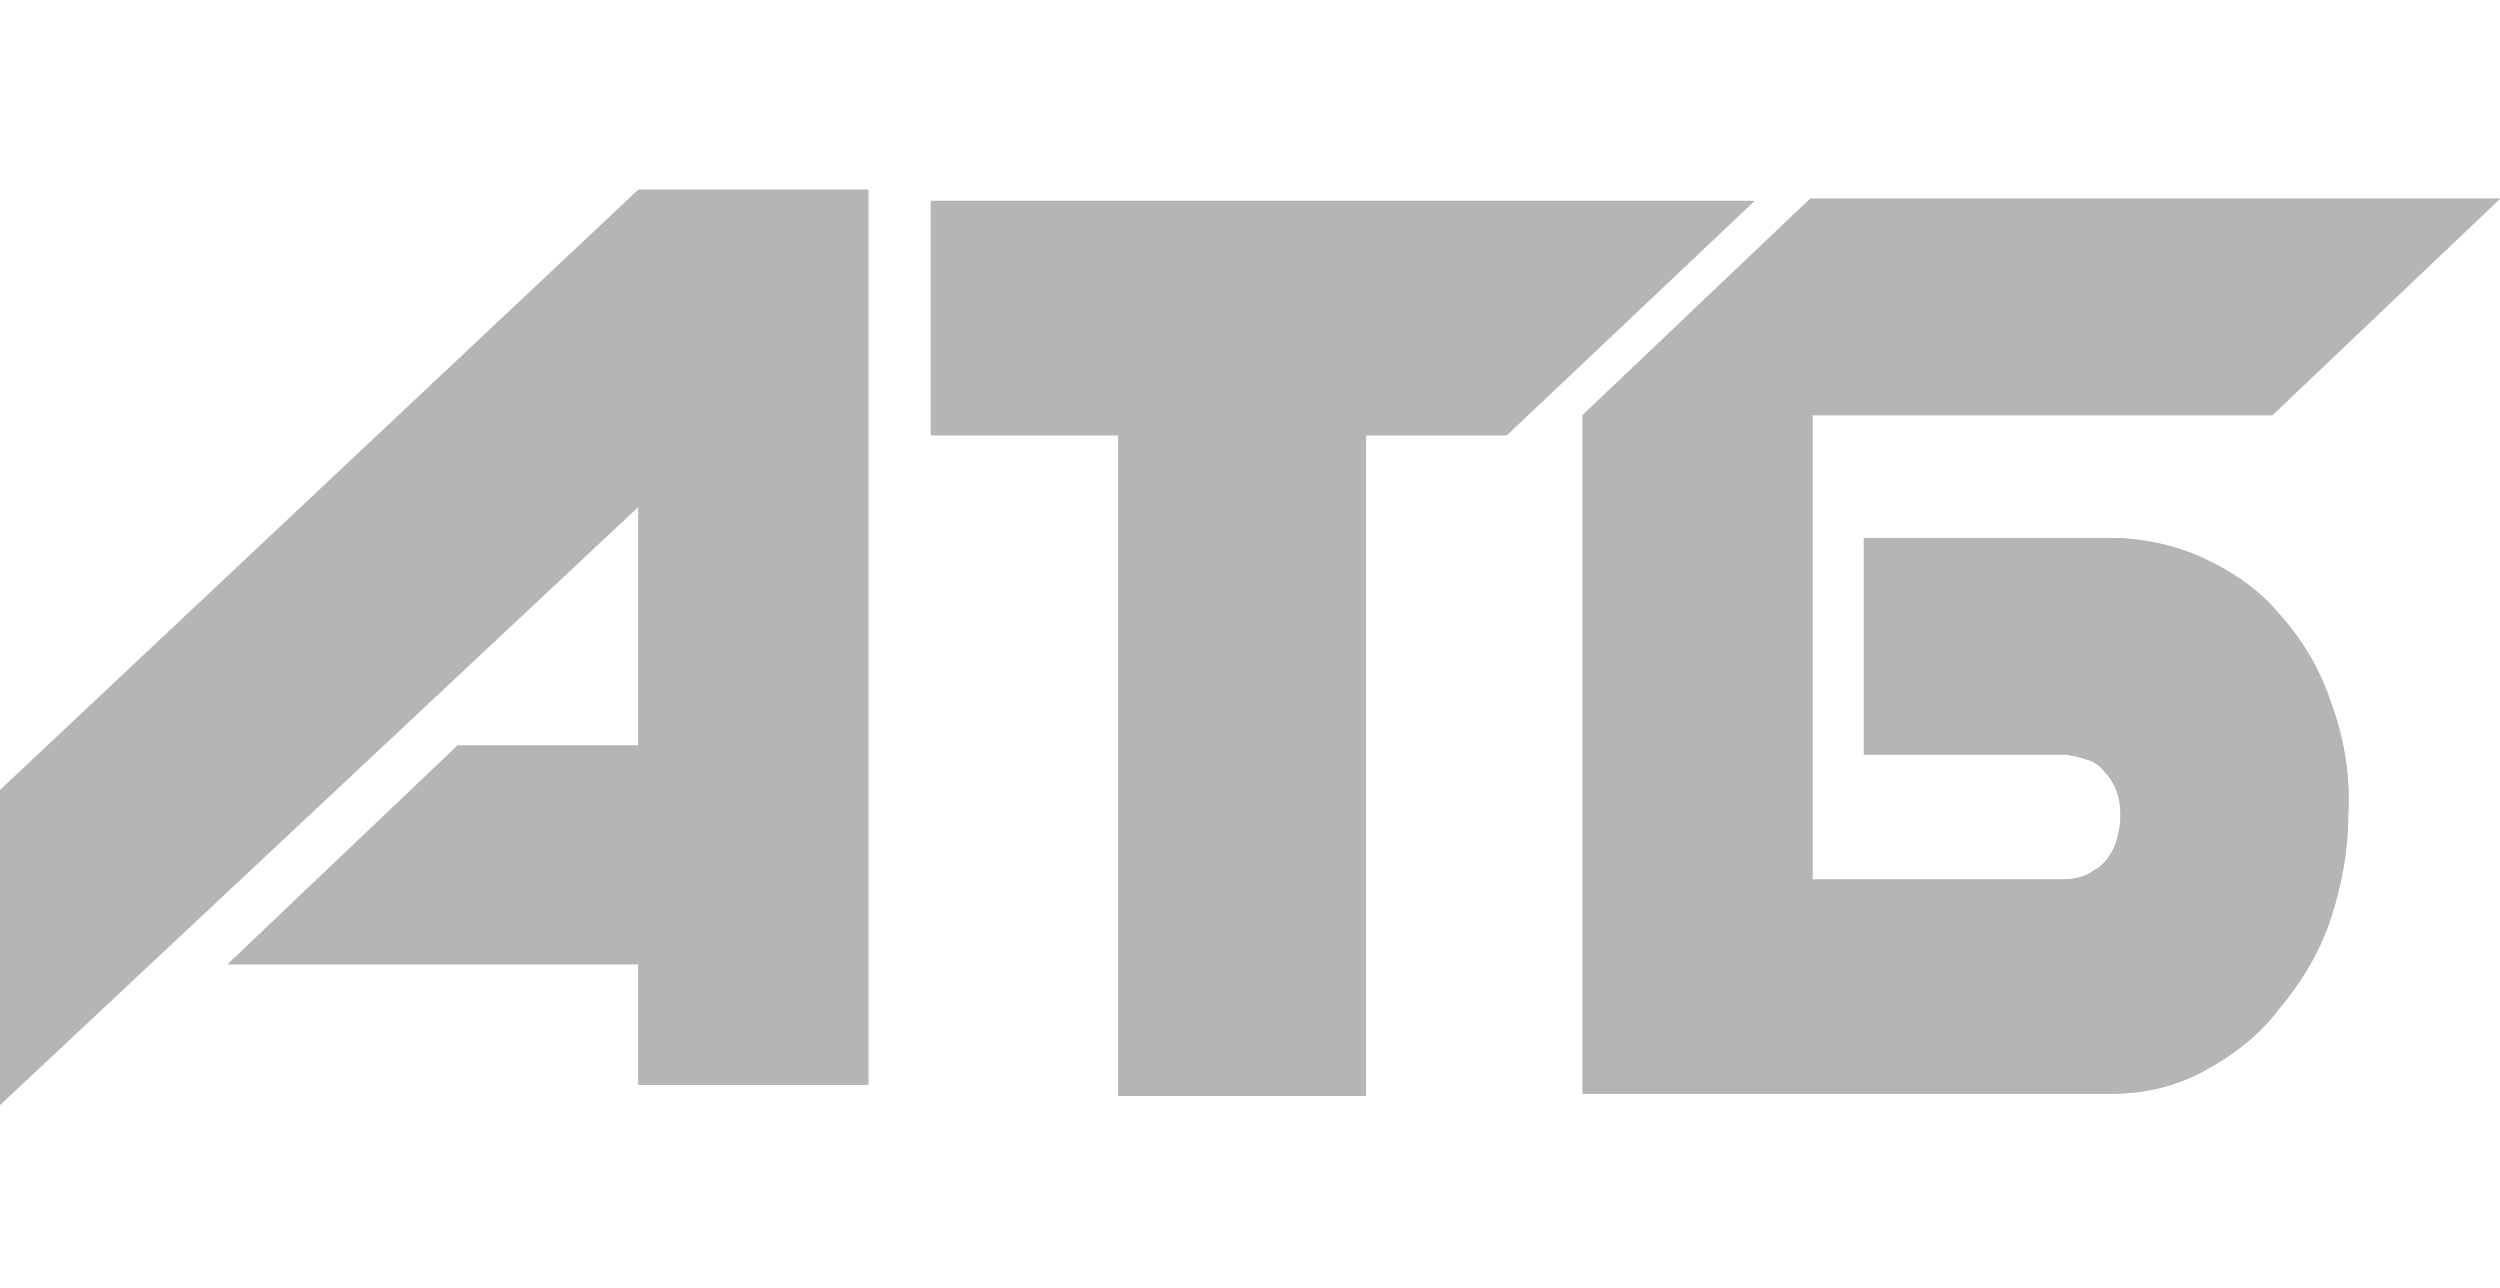
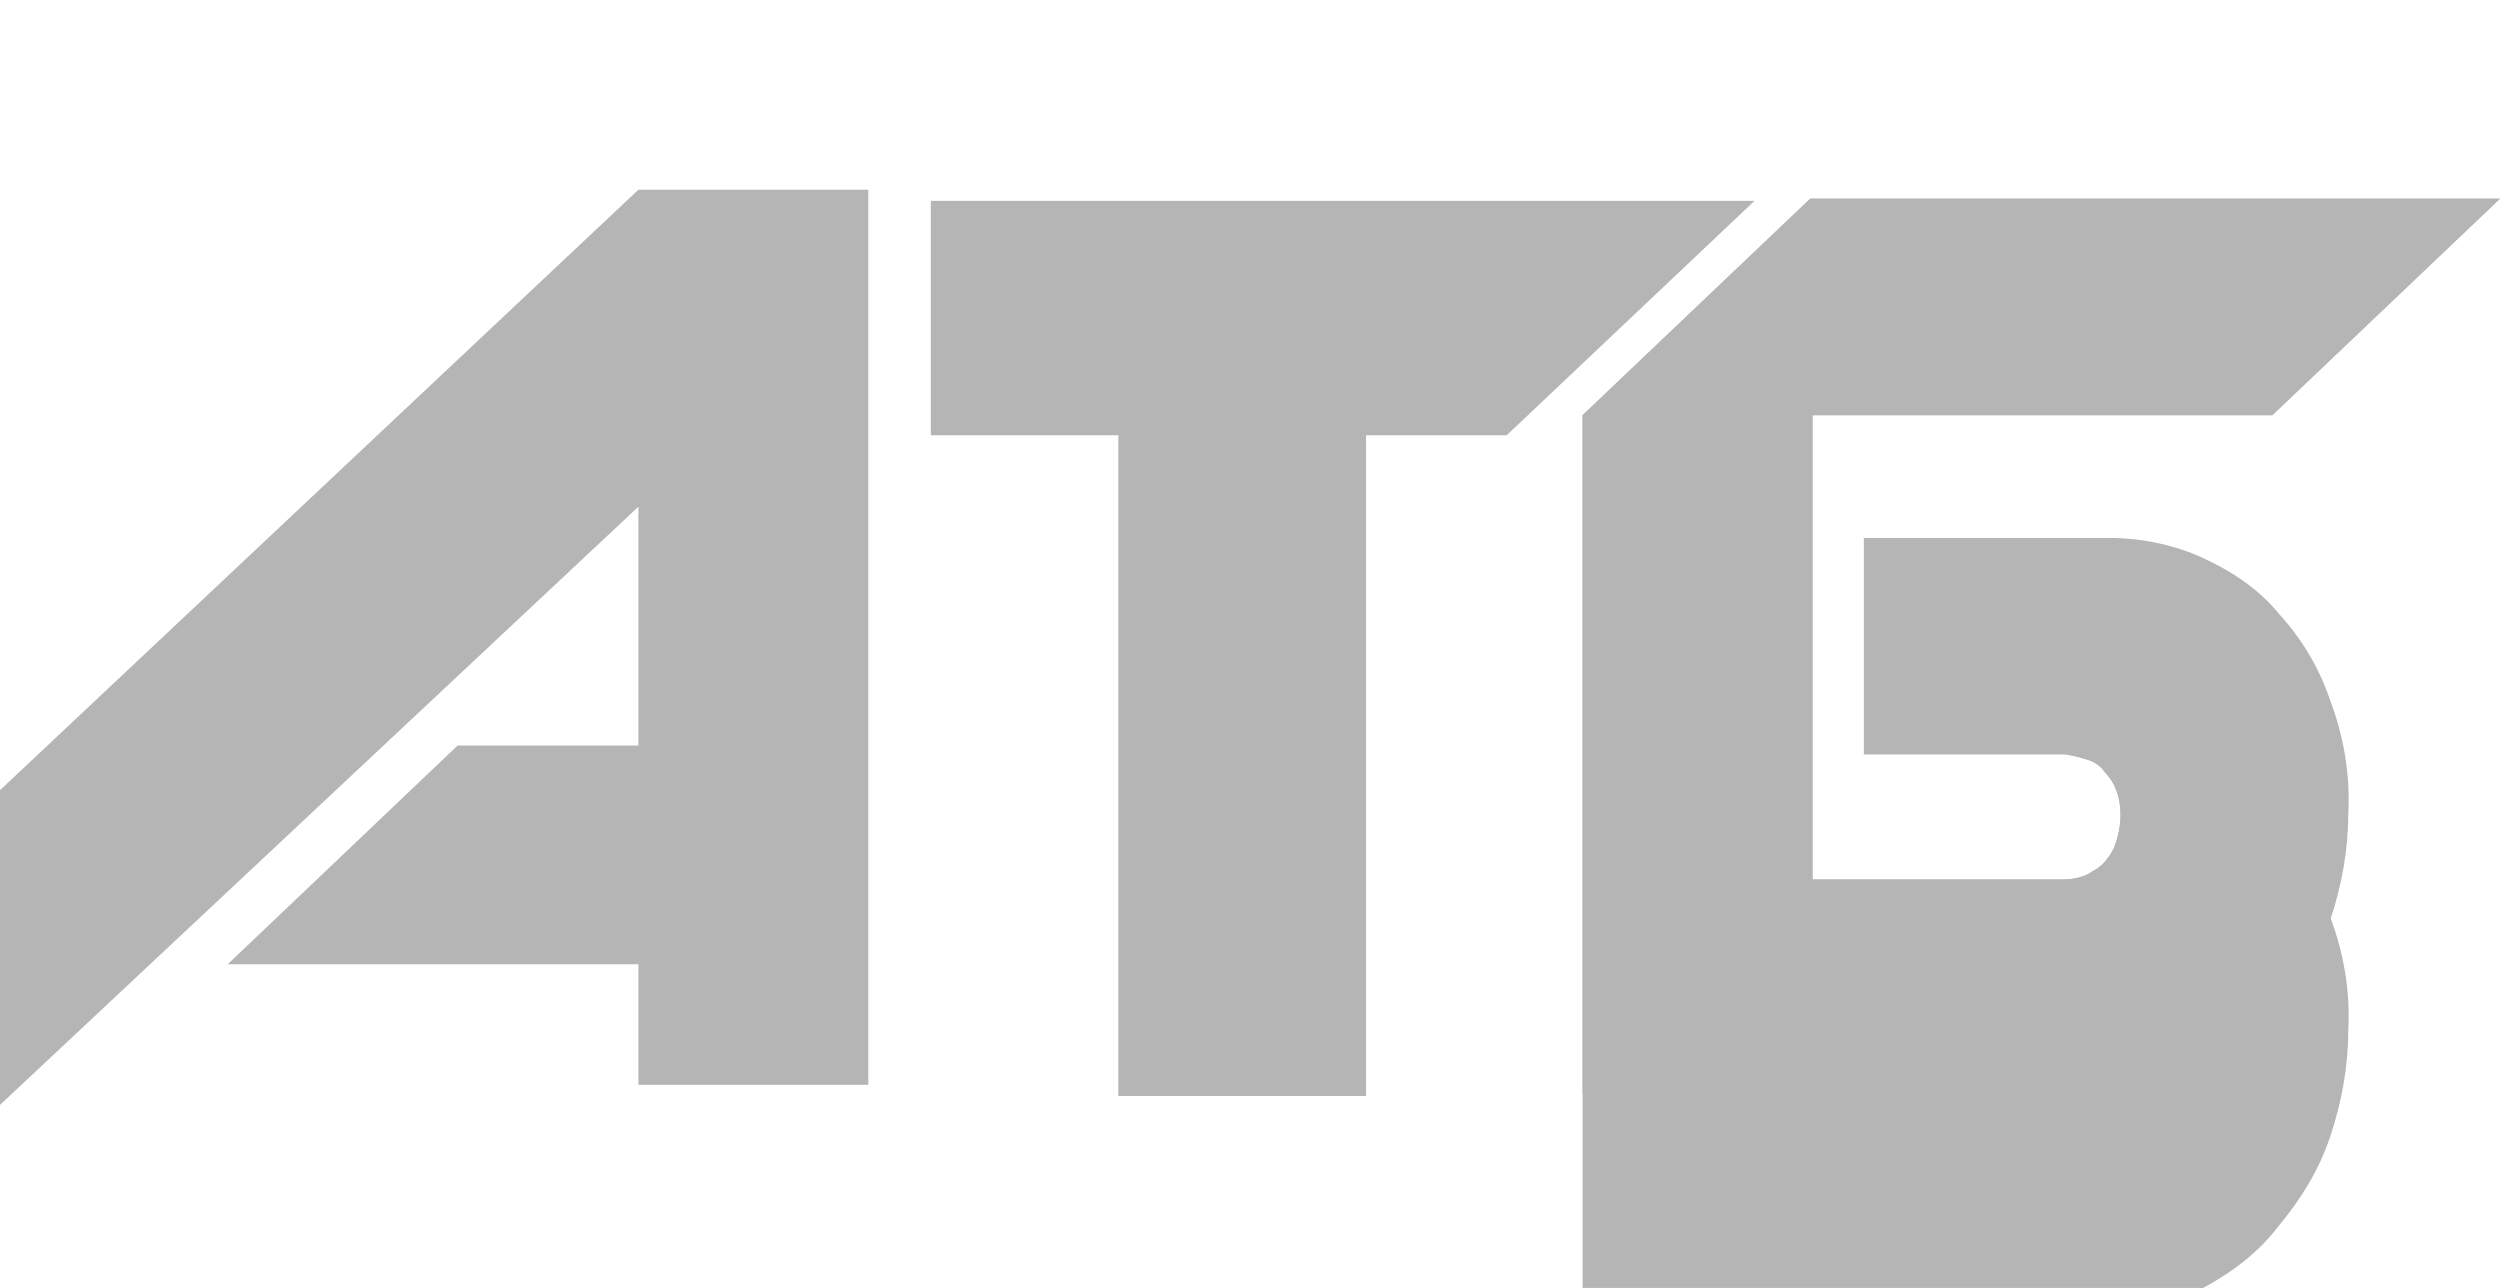
<svg xmlns="http://www.w3.org/2000/svg" xml:space="preserve" id="Layer_1" x="0" y="0" style="enable-background:new 0 0 112 57.7" version="1.1" viewBox="0 0 112 57.7">
  <style>.st0{fill:#b5b5b5}</style>
-   <path d="M28.6 8.5h10.3v40.1H28.6v-5.4H10.2l10.3-9.8h8.1V22.7L0 49.5V35.4L28.6 8.5z" class="st0" />
  <path d="M28.6 8.5h10.3v40.1H28.6v-5.4H10.2l10.3-9.8h8.1V22.7L0 49.5V35.4L28.6 8.5zM50.1 19.5h-8.4V9h36.9L67.5 19.5h-6.3v29.6H50.1V19.5z" class="st0" />
-   <path d="M50.1 19.5h-8.4V9h36.9L67.5 19.5h-6.3v29.6H50.1V19.5z" class="st0" />
-   <path d="M101.8 18.6H81.2v20.8h11.2c.5 0 1-.1 1.4-.4.4-.2.7-.6.9-1 .2-.5.3-1 .3-1.5 0-.7-.2-1.4-.7-1.9-.2-.3-.5-.5-.9-.6-.3-.1-.7-.2-1-.2h-8.9v-9.7h11c1.4 0 2.9.3 4.2.9 1.3.6 2.5 1.4 3.4 2.5 1 1.1 1.8 2.4 2.3 3.9.6 1.6.9 3.3.8 5.1 0 1.6-.3 3.2-.8 4.7s-1.3 2.8-2.3 4c-.9 1.2-2.1 2.1-3.4 2.8s-2.7 1-4.1 1H70.9V18.6l10.2-9.7H112l-10.2 9.7z" class="st0" />
+   <path d="M101.8 18.6H81.2v20.8h11.2c.5 0 1-.1 1.4-.4.4-.2.7-.6.9-1 .2-.5.3-1 .3-1.5 0-.7-.2-1.4-.7-1.9-.2-.3-.5-.5-.9-.6-.3-.1-.7-.2-1-.2h-8.9h11c1.4 0 2.9.3 4.2.9 1.3.6 2.5 1.4 3.4 2.5 1 1.1 1.8 2.4 2.3 3.9.6 1.6.9 3.3.8 5.1 0 1.6-.3 3.2-.8 4.7s-1.3 2.8-2.3 4c-.9 1.2-2.1 2.1-3.4 2.8s-2.7 1-4.1 1H70.9V18.6l10.2-9.7H112l-10.2 9.7z" class="st0" />
  <path d="M101.8 18.6H81.2v20.8h11.2c.5 0 1-.1 1.4-.4.4-.2.7-.6.9-1 .2-.5.3-1 .3-1.5 0-.7-.2-1.4-.7-1.9-.2-.3-.5-.5-.9-.6-.3-.1-.7-.2-1-.2h-8.9v-9.7h11c1.4 0 2.9.3 4.2.9 1.3.6 2.5 1.4 3.4 2.5 1 1.1 1.8 2.4 2.3 3.9.6 1.6.9 3.3.8 5.1 0 1.6-.3 3.2-.8 4.7s-1.3 2.8-2.3 4c-.9 1.2-2.1 2.1-3.4 2.8s-2.7 1-4.1 1H70.9V18.6l10.2-9.7H112l-10.2 9.7z" class="st0" />
</svg>